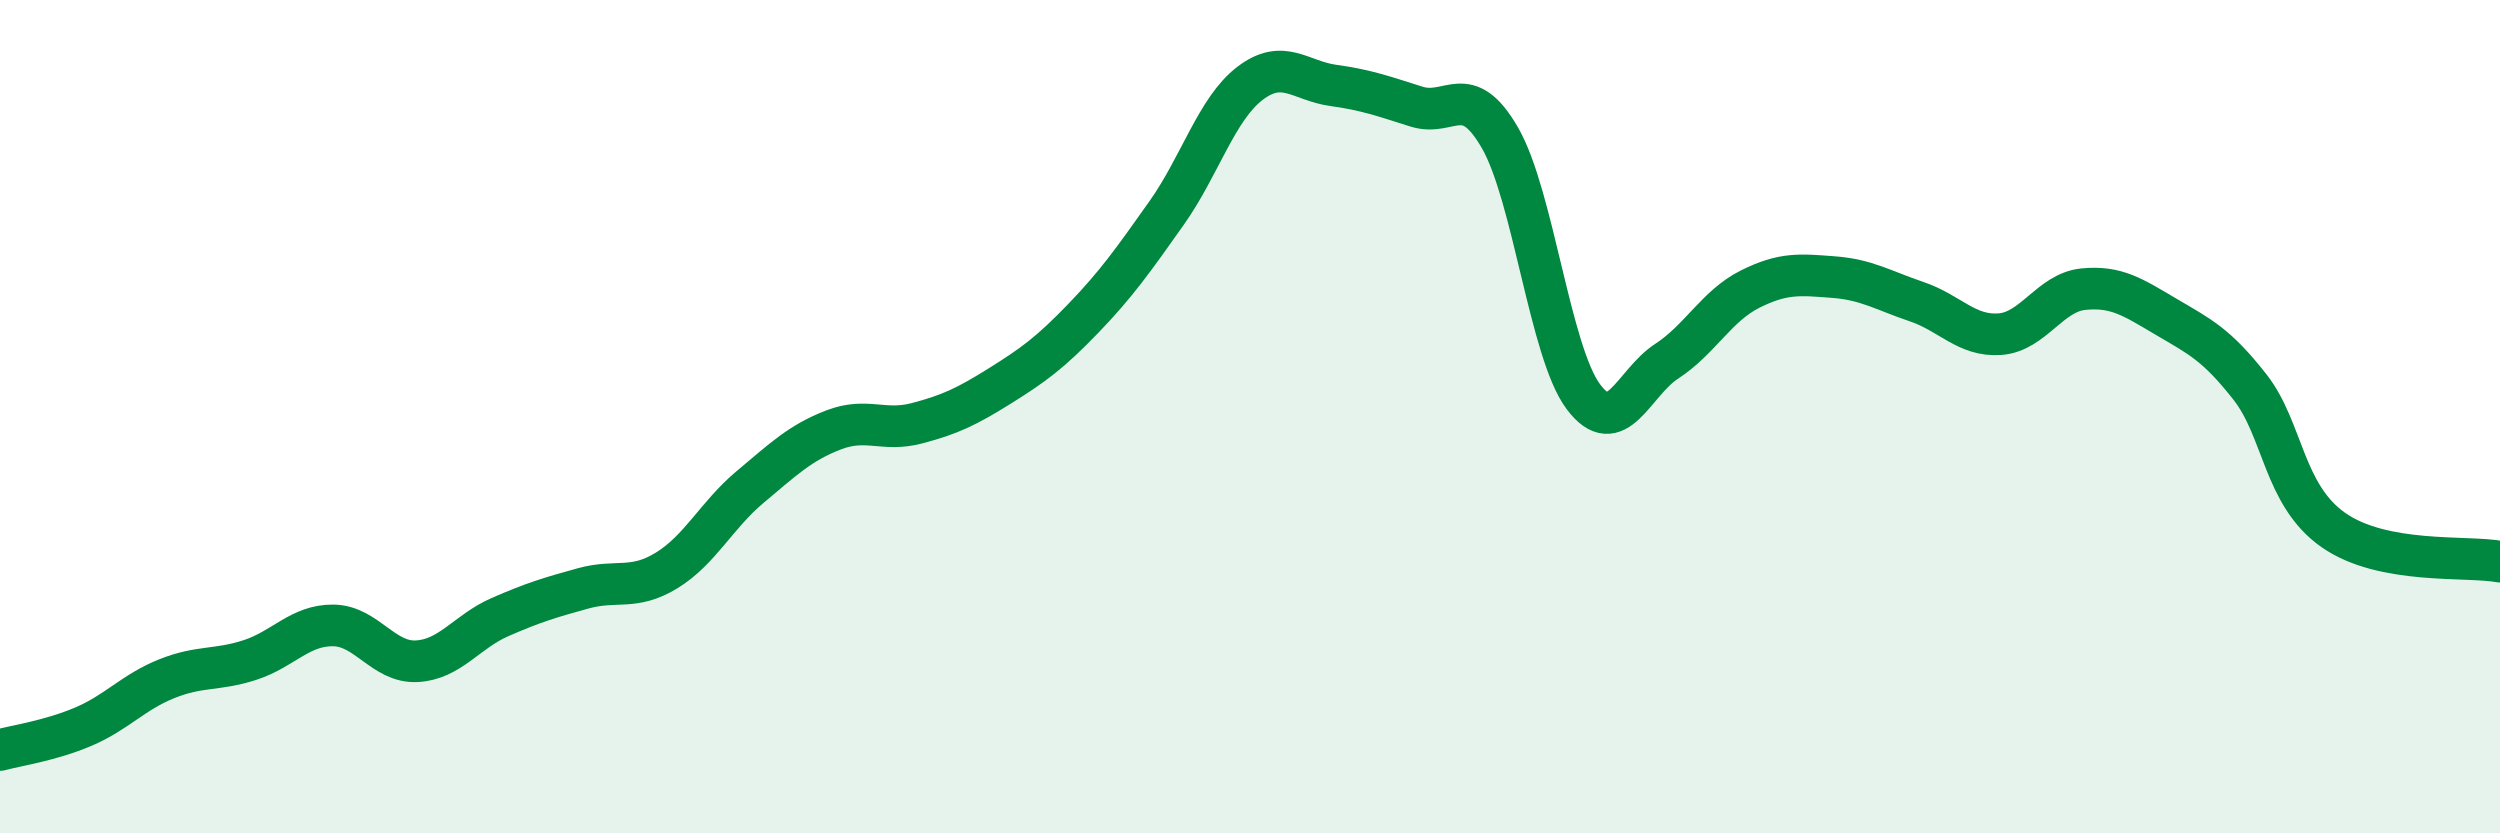
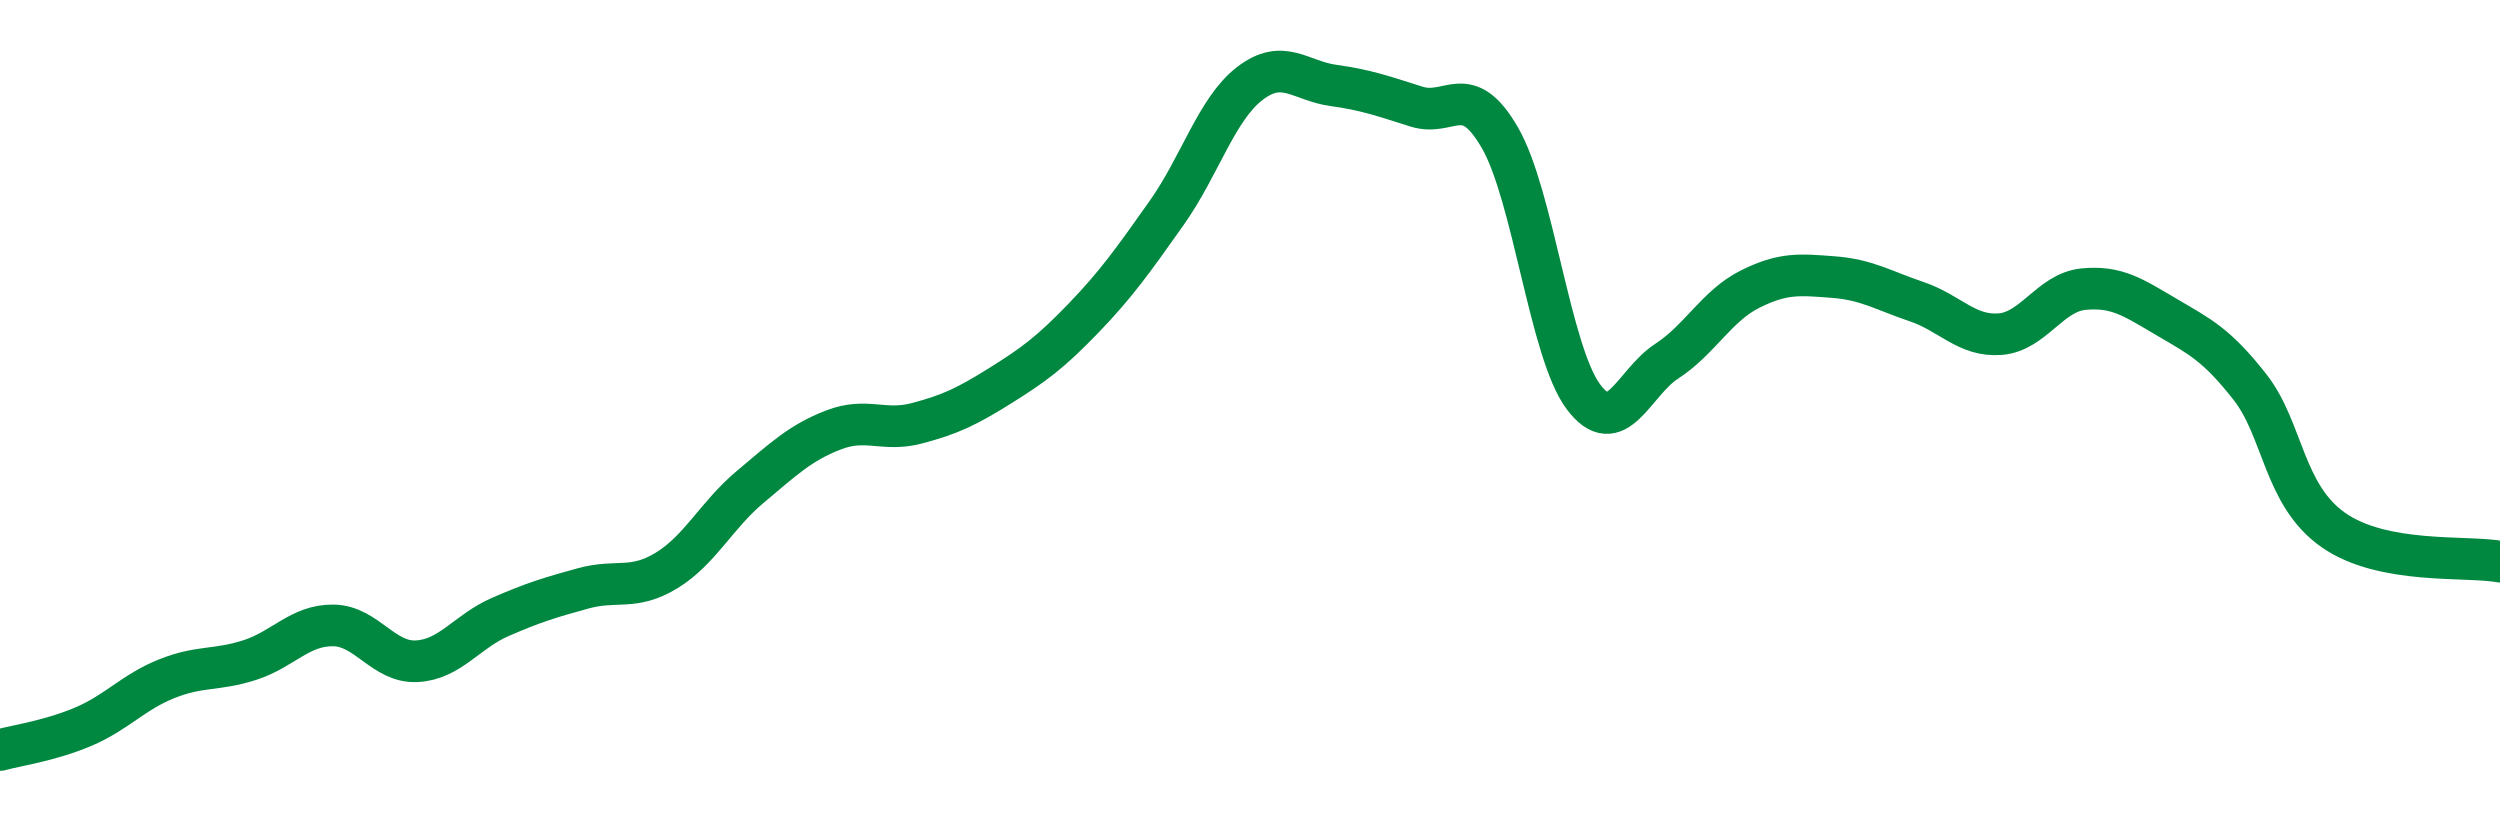
<svg xmlns="http://www.w3.org/2000/svg" width="60" height="20" viewBox="0 0 60 20">
-   <path d="M 0,18 C 0.4,17.89 1.2,17.78 2,17.44 C 2.8,17.1 3.2,16.61 4,16.29 C 4.8,15.97 5.2,16.1 6,15.84 C 6.8,15.58 7.2,15 8,15.01 C 8.8,15.02 9.2,15.91 10,15.87 C 10.8,15.83 11.2,15.16 12,14.81 C 12.8,14.46 13.2,14.34 14,14.12 C 14.8,13.9 15.2,14.18 16,13.69 C 16.8,13.2 17.2,12.36 18,11.69 C 18.8,11.02 19.2,10.63 20,10.32 C 20.8,10.01 21.2,10.37 22,10.16 C 22.8,9.95 23.2,9.76 24,9.26 C 24.8,8.76 25.2,8.47 26,7.64 C 26.8,6.81 27.2,6.24 28,5.11 C 28.8,3.98 29.2,2.61 30,2 C 30.8,1.39 31.2,1.94 32,2.05 C 32.8,2.16 33.2,2.31 34,2.56 C 34.8,2.81 35.2,1.92 36,3.31 C 36.8,4.7 37.2,8.45 38,9.52 C 38.8,10.59 39.2,9.19 40,8.67 C 40.8,8.15 41.2,7.34 42,6.94 C 42.8,6.54 43.2,6.59 44,6.65 C 44.8,6.71 45.2,6.97 46,7.24 C 46.8,7.51 47.2,8.08 48,8.02 C 48.8,7.96 49.2,7.02 50,6.94 C 50.8,6.86 51.2,7.14 52,7.61 C 52.8,8.08 53.2,8.27 54,9.29 C 54.8,10.31 54.8,11.88 56,12.72 C 57.2,13.56 59.2,13.33 60,13.48L60 20L0 20Z" fill="#008740" opacity="0.1" stroke-linecap="round" stroke-linejoin="round" />
  <path d="M 0,18 C 0.4,17.89 1.2,17.78 2,17.44 C 2.8,17.1 3.2,16.61 4,16.29 C 4.8,15.97 5.2,16.1 6,15.84 C 6.8,15.58 7.2,15 8,15.01 C 8.8,15.02 9.2,15.91 10,15.87 C 10.8,15.83 11.2,15.16 12,14.81 C 12.8,14.46 13.2,14.34 14,14.12 C 14.8,13.9 15.2,14.18 16,13.69 C 16.8,13.2 17.2,12.36 18,11.69 C 18.8,11.02 19.2,10.63 20,10.32 C 20.8,10.01 21.2,10.37 22,10.16 C 22.8,9.95 23.2,9.76 24,9.26 C 24.8,8.76 25.2,8.47 26,7.64 C 26.8,6.81 27.2,6.24 28,5.11 C 28.8,3.98 29.2,2.61 30,2 C 30.8,1.39 31.2,1.94 32,2.05 C 32.8,2.16 33.2,2.31 34,2.56 C 34.8,2.81 35.2,1.92 36,3.31 C 36.8,4.7 37.2,8.45 38,9.52 C 38.8,10.59 39.2,9.19 40,8.67 C 40.8,8.15 41.2,7.34 42,6.94 C 42.8,6.54 43.2,6.59 44,6.65 C 44.8,6.71 45.2,6.97 46,7.24 C 46.8,7.51 47.2,8.08 48,8.02 C 48.8,7.96 49.2,7.02 50,6.94 C 50.8,6.86 51.2,7.14 52,7.61 C 52.8,8.08 53.2,8.27 54,9.29 C 54.8,10.31 54.8,11.88 56,12.72 C 57.2,13.56 59.2,13.33 60,13.48" stroke="#008740" stroke-width="1" fill="none" stroke-linecap="round" stroke-linejoin="round" />
</svg>